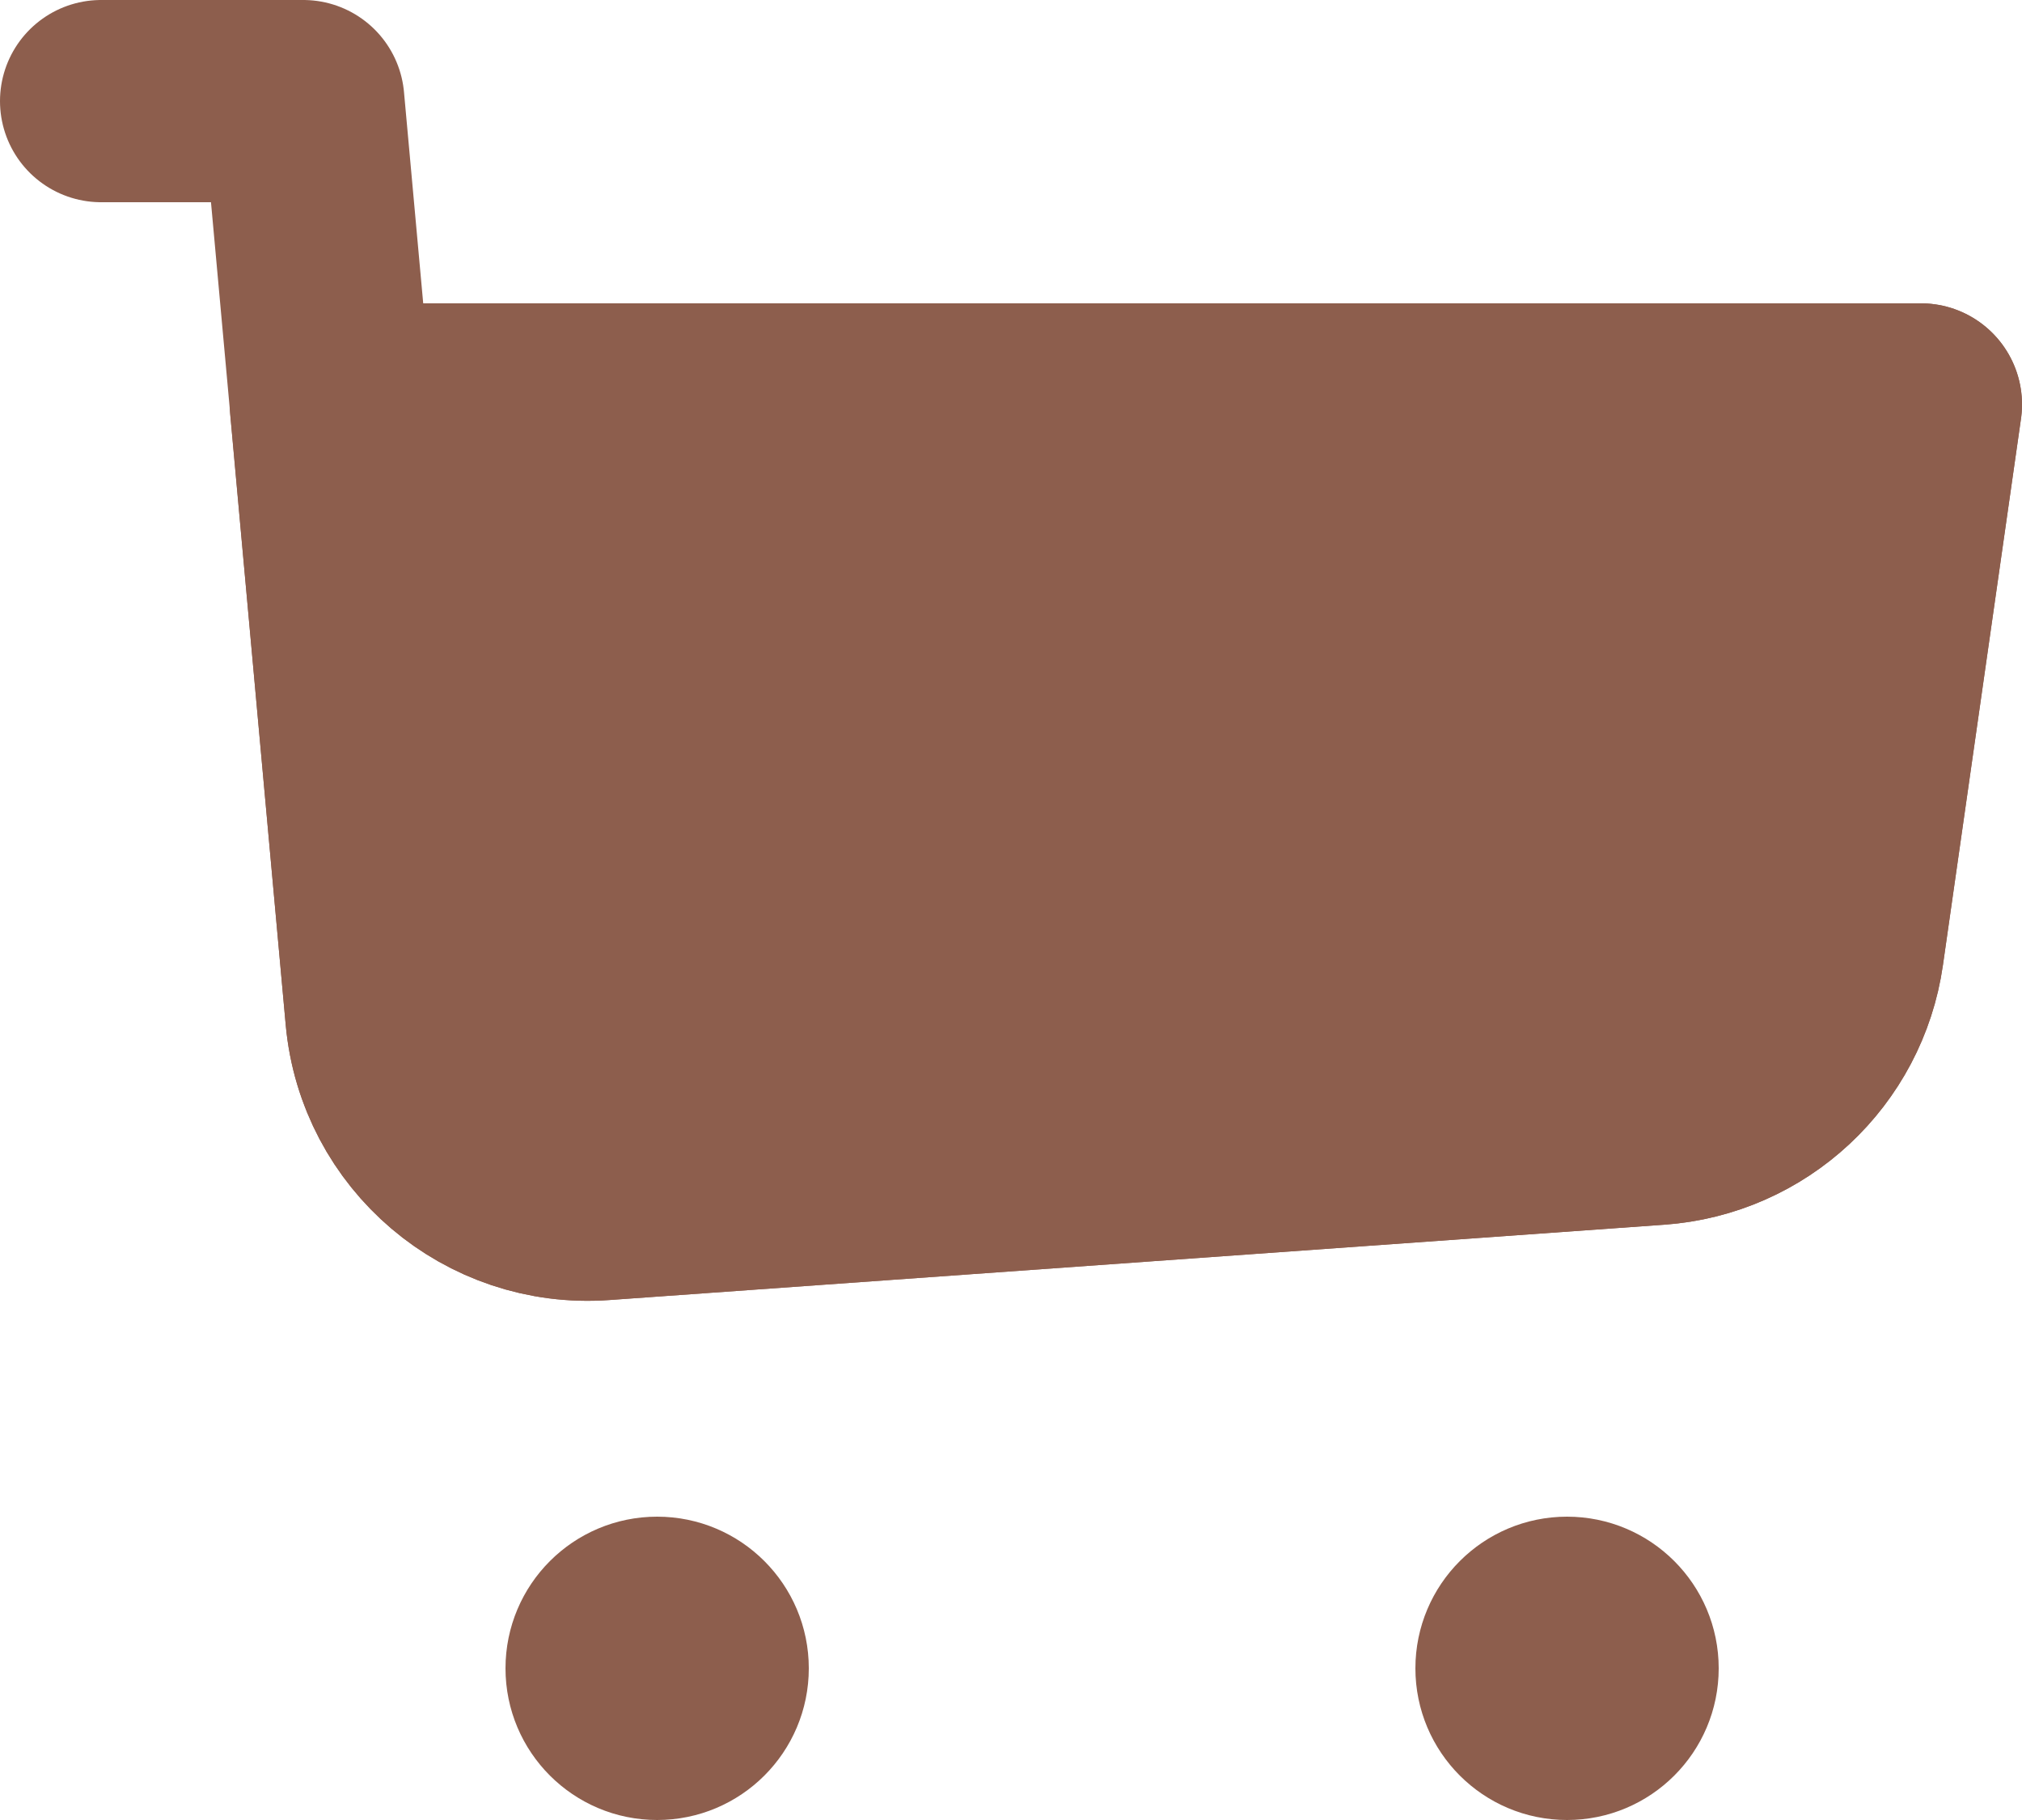
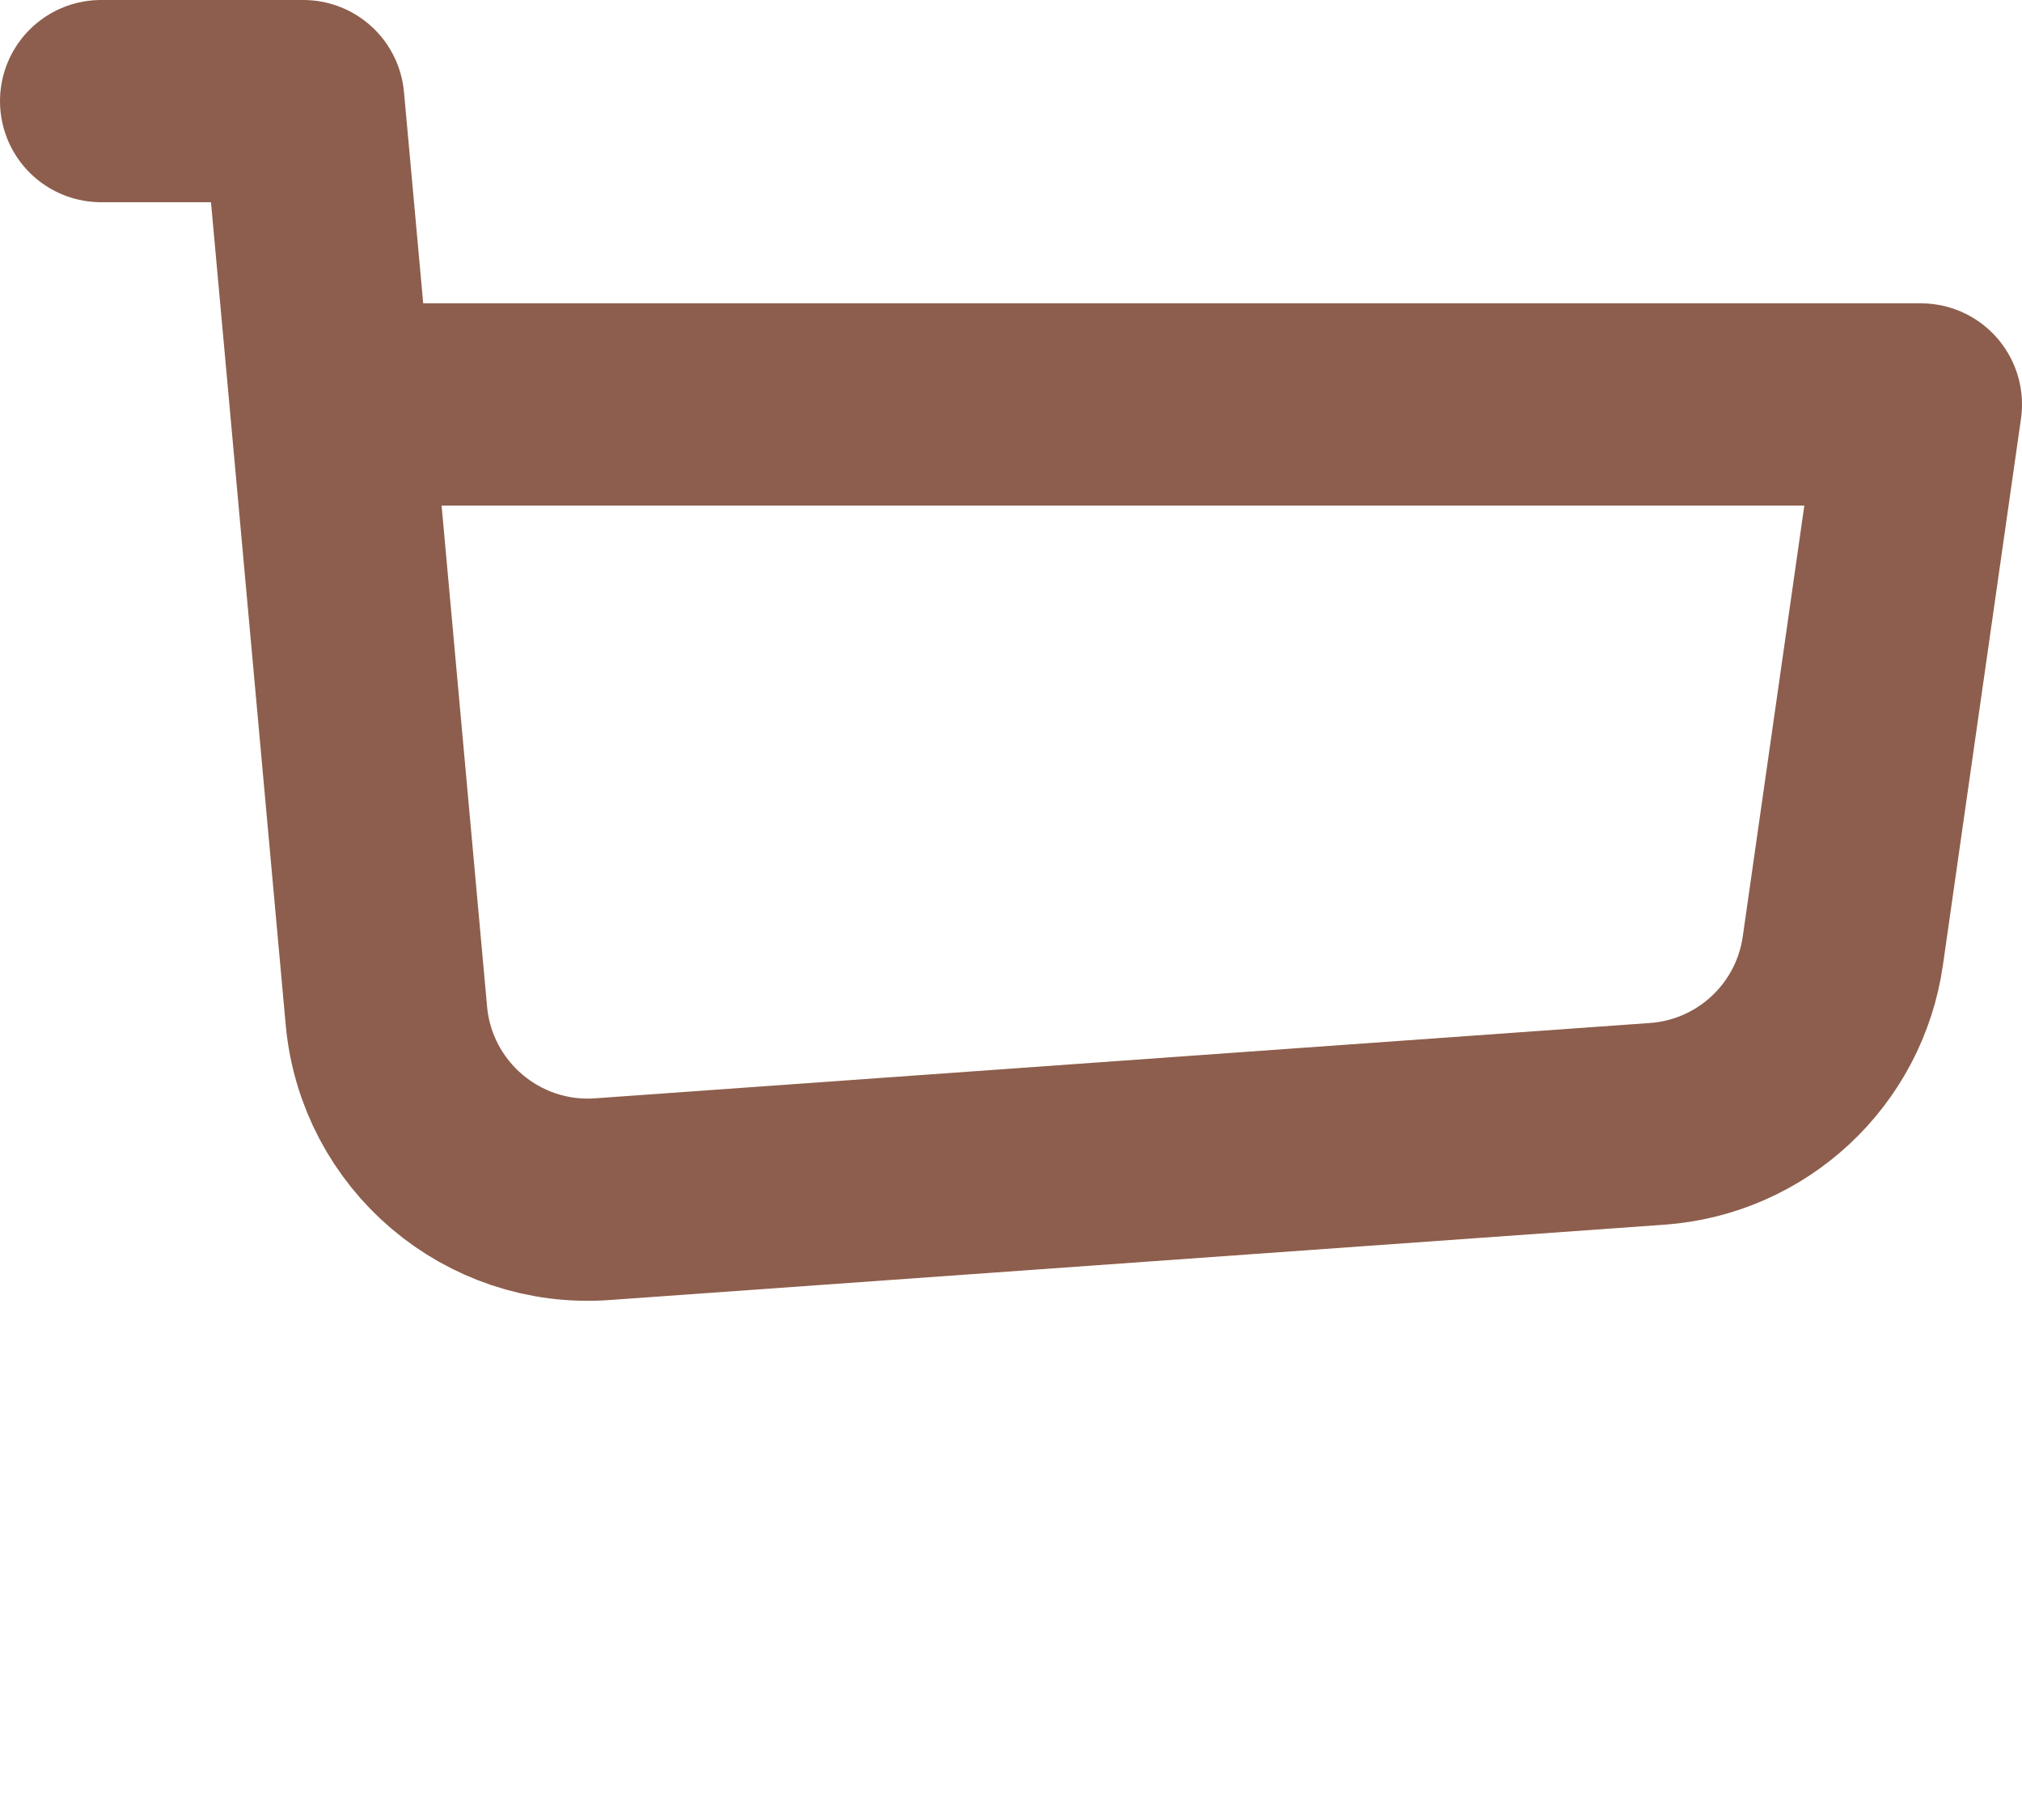
<svg xmlns="http://www.w3.org/2000/svg" width="20" height="18" viewBox="0 0 20 18" fill="none">
-   <path d="M18.228 9.403C18.095 10.335 17.33 11.048 16.391 11.115L5.957 11.86C4.87 11.938 3.921 11.131 3.822 10.046L3.273 4H19L18.228 9.403Z" fill="#8D5E4D" />
  <path d="M1 1H3L3.273 4M3.273 4L3.822 10.046C3.921 11.131 4.87 11.938 5.957 11.86L16.391 11.115C17.33 11.048 18.095 10.335 18.228 9.403L19 4H3.273Z" stroke="#8D5E4D" stroke-width="2" stroke-linecap="round" stroke-linejoin="round" />
-   <path d="M18.228 9.403C18.095 10.335 17.33 11.048 16.39 11.115L5.956 11.86C4.87 11.938 3.921 11.131 3.822 10.046L3.272 4H19L18.228 9.403Z" fill="#8D5E4D" stroke="#8D5E4D" stroke-width="2" stroke-linejoin="round" />
-   <circle cx="6.5" cy="16.5" r="1" fill="#8D5E4D" stroke="#8D5E4D" />
-   <circle cx="15.5" cy="16.5" r="1" fill="#8D5E4D" stroke="#8D5E4D" />
</svg>